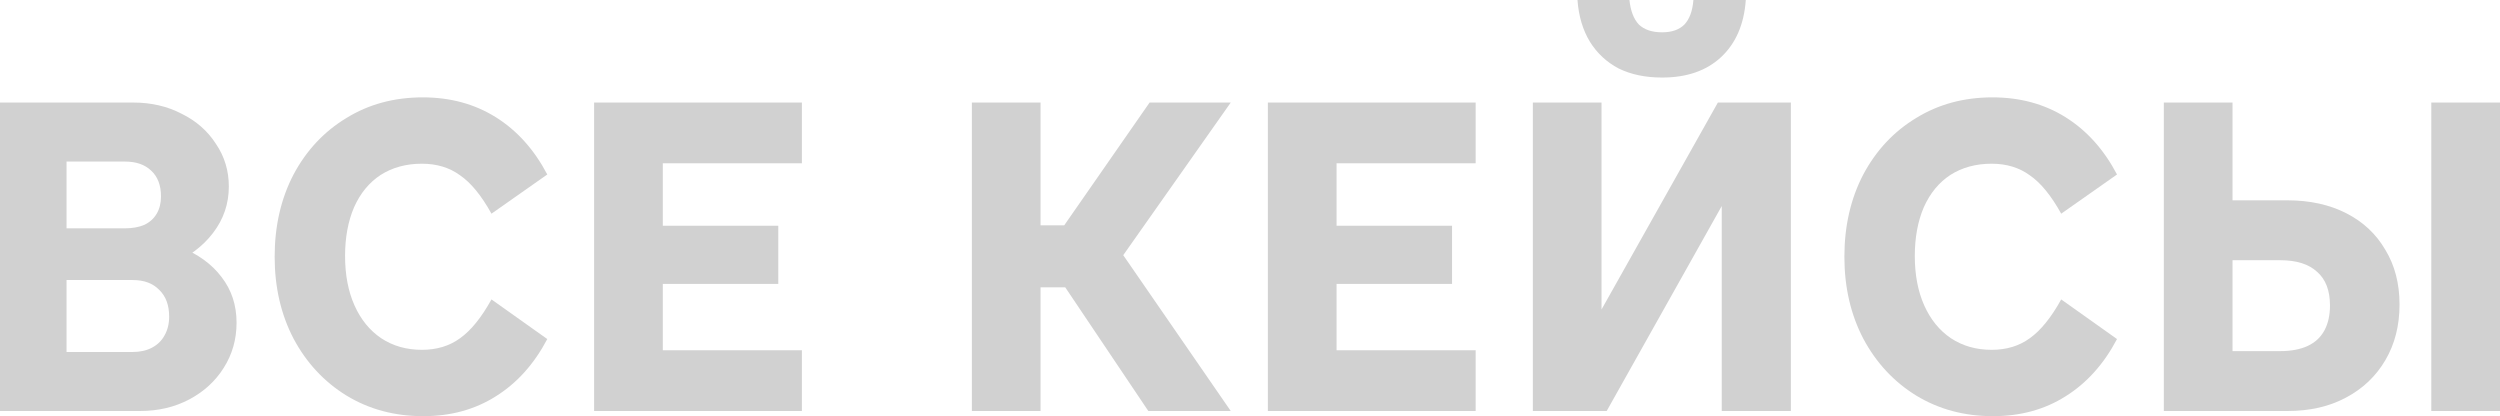
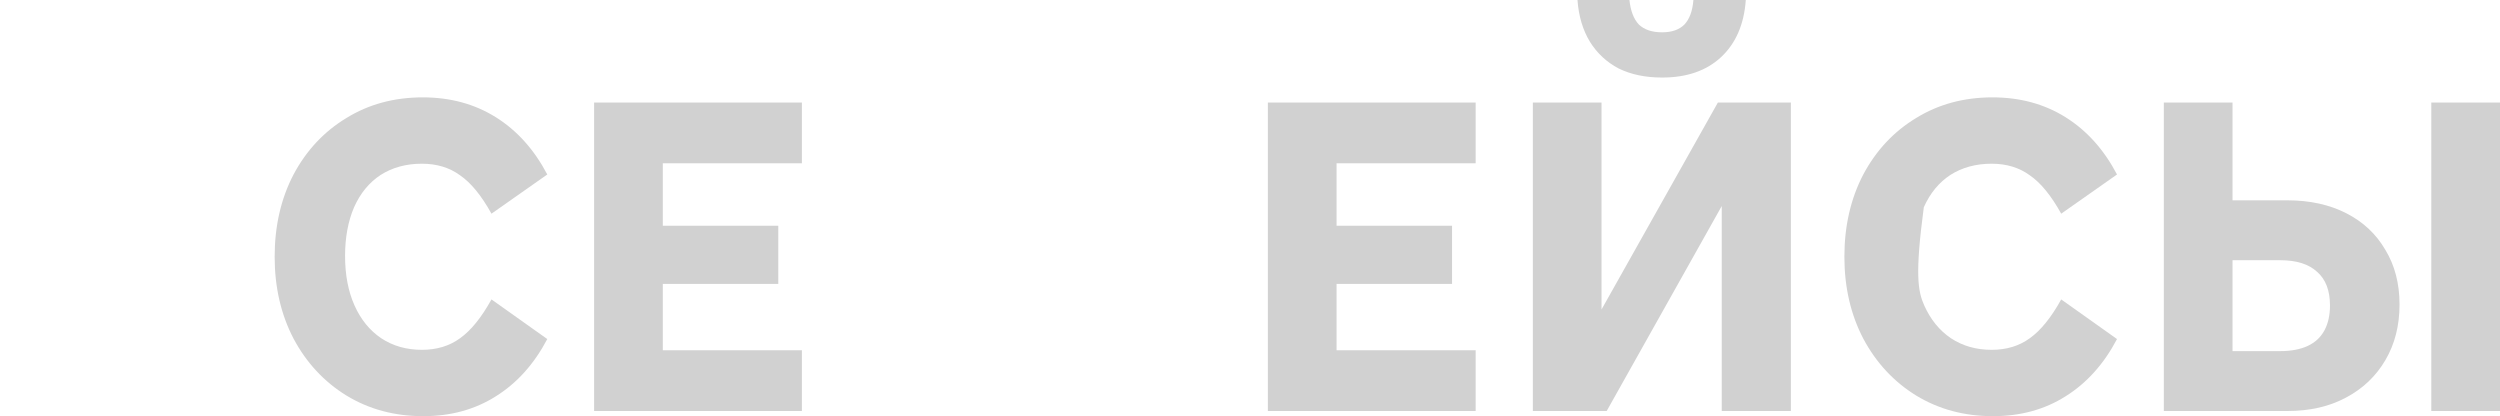
<svg xmlns="http://www.w3.org/2000/svg" width="841" height="140" viewBox="0 0 841 140" fill="none">
-   <path d="M0 34.493H44.772C50.838 34.493 56.278 35.749 61.092 38.261C66.003 40.676 69.854 44.058 72.646 48.406C75.535 52.657 76.979 57.44 76.979 62.754C76.979 68.551 75.198 73.768 71.635 78.406C68.169 82.947 63.355 86.522 57.193 89.13C51.127 91.642 44.243 92.899 36.54 92.899L39.428 79.42C47.516 79.42 54.545 80.628 60.515 83.043C66.581 85.459 71.25 88.841 74.524 93.188C77.894 97.536 79.579 102.657 79.579 108.551C79.579 114.155 78.135 119.227 75.246 123.768C72.454 128.213 68.603 131.739 63.692 134.348C58.782 136.957 53.245 138.261 47.083 138.261H0V34.493ZM18.92 118.406H44.628C47.131 118.406 49.297 117.923 51.127 116.957C52.956 115.99 54.352 114.638 55.315 112.899C56.374 111.063 56.904 108.937 56.904 106.522C56.904 102.657 55.797 99.662 53.582 97.536C51.464 95.314 48.479 94.203 44.628 94.203H18.92V76.812H42.028C44.531 76.812 46.698 76.425 48.527 75.652C50.357 74.783 51.753 73.527 52.716 71.884C53.678 70.242 54.16 68.309 54.16 66.087C54.16 62.319 53.053 59.42 50.838 57.391C48.72 55.362 45.783 54.348 42.028 54.348H18.92L22.386 44.058V128.696L18.92 118.406Z" fill="#D1D1D1" />
  <path d="M142.366 140C132.738 140 124.12 137.681 116.514 133.043C109.004 128.406 103.082 122.029 98.749 113.913C94.513 105.797 92.394 96.618 92.394 86.377C92.394 76.039 94.513 66.812 98.749 58.696C103.082 50.58 109.004 44.251 116.514 39.71C124.024 35.072 132.593 32.754 142.222 32.754C151.465 32.754 159.649 34.976 166.774 39.42C173.899 43.865 179.676 50.29 184.105 58.696L165.33 71.884C161.96 65.797 158.445 61.498 154.787 58.986C151.224 56.377 146.939 55.072 141.933 55.072C136.637 55.072 132.015 56.328 128.068 58.841C124.216 61.353 121.232 64.976 119.113 69.71C117.091 74.444 116.08 79.903 116.08 86.087C116.08 92.464 117.14 98.019 119.258 102.754C121.376 107.488 124.361 111.159 128.212 113.768C132.16 116.377 136.733 117.681 141.933 117.681C146.939 117.681 151.224 116.377 154.787 113.768C158.445 111.159 161.96 106.812 165.33 100.725L184.105 114.058C179.676 122.464 173.899 128.889 166.774 133.333C159.745 137.778 151.609 140 142.366 140Z" fill="#D1D1D1" />
  <path d="M205.921 75.942H261.814V95.507H205.921V75.942ZM269.758 54.928H222.964V117.826H269.758V138.261H199.856V34.493H269.758V54.928Z" fill="#D1D1D1" />
-   <path d="M351.053 85.797L386.726 34.493H414.023L375.028 89.855V81.739L414.023 138.261H386.293L351.053 85.797ZM326.934 34.493H350.042V138.261H326.934V34.493ZM330.544 75.797H367.951V96.667H330.544V75.797Z" fill="#D1D1D1" />
  <path d="M432.575 75.942H488.468V95.507H432.575V75.942ZM496.411 54.928H449.617V117.826H496.411V138.261H426.509V34.493H496.411V54.928Z" fill="#D1D1D1" />
  <path d="M515.647 34.493H538.755V112.754L534.711 111.304L577.895 34.493H602.447V138.261H579.195V60.29L583.527 61.594L540.488 138.261H515.647V34.493ZM559.119 26.087C553.535 26.087 548.673 25.073 544.532 23.044C540.488 20.918 537.263 17.923 534.856 14.058C532.449 10.097 531.052 5.411 530.667 0H548.143C548.528 3.671 549.587 6.425 551.32 8.261C553.15 10 555.749 10.87 559.119 10.87C562.393 10.87 564.896 10 566.63 8.261C568.363 6.425 569.374 3.671 569.662 0H587.283C586.705 8.213 583.913 14.638 578.906 19.275C573.995 23.816 567.4 26.087 559.119 26.087Z" fill="#D1D1D1" />
-   <path d="M670.425 140C660.796 140 652.179 137.681 644.572 133.043C637.062 128.406 631.141 122.029 626.808 113.913C622.571 105.797 620.453 96.618 620.453 86.377C620.453 76.039 622.571 66.812 626.808 58.696C631.141 50.58 637.062 44.251 644.572 39.71C652.082 35.072 660.652 32.754 670.28 32.754C679.524 32.754 687.708 34.976 694.833 39.42C701.958 43.865 707.735 50.29 712.164 58.696L693.388 71.884C690.019 65.797 686.504 61.498 682.845 58.986C679.283 56.377 674.998 55.072 669.991 55.072C664.696 55.072 660.074 56.328 656.126 58.841C652.275 61.353 649.29 64.976 647.172 69.71C645.15 74.444 644.139 79.903 644.139 86.087C644.139 92.464 645.198 98.019 647.316 102.754C649.435 107.488 652.42 111.159 656.271 113.768C660.219 116.377 664.792 117.681 669.991 117.681C674.998 117.681 679.283 116.377 682.845 113.768C686.504 111.159 690.019 106.812 693.388 100.725L712.164 114.058C707.735 122.464 701.958 128.889 694.833 133.333C687.804 137.778 679.668 140 670.425 140Z" fill="#D1D1D1" />
+   <path d="M670.425 140C660.796 140 652.179 137.681 644.572 133.043C637.062 128.406 631.141 122.029 626.808 113.913C622.571 105.797 620.453 96.618 620.453 86.377C620.453 76.039 622.571 66.812 626.808 58.696C631.141 50.58 637.062 44.251 644.572 39.71C652.082 35.072 660.652 32.754 670.28 32.754C679.524 32.754 687.708 34.976 694.833 39.42C701.958 43.865 707.735 50.29 712.164 58.696L693.388 71.884C690.019 65.797 686.504 61.498 682.845 58.986C679.283 56.377 674.998 55.072 669.991 55.072C664.696 55.072 660.074 56.328 656.126 58.841C652.275 61.353 649.29 64.976 647.172 69.71C644.139 92.464 645.198 98.019 647.316 102.754C649.435 107.488 652.42 111.159 656.271 113.768C660.219 116.377 664.792 117.681 669.991 117.681C674.998 117.681 679.283 116.377 682.845 113.768C686.504 111.159 690.019 106.812 693.388 100.725L712.164 114.058C707.735 122.464 701.958 128.889 694.833 133.333C687.804 137.778 679.668 140 670.425 140Z" fill="#D1D1D1" />
  <path d="M727.914 34.493H751.022V118.116H767.054C770.713 118.116 773.794 117.536 776.297 116.377C778.8 115.217 780.678 113.478 781.93 111.159C783.181 108.841 783.807 106.039 783.807 102.754C783.807 97.73 782.363 93.961 779.474 91.449C776.682 88.841 772.542 87.536 767.054 87.536H749.145V67.391H769.509C777.019 67.391 783.615 68.841 789.295 71.739C794.976 74.638 799.357 78.744 802.438 84.058C805.616 89.275 807.204 95.411 807.204 102.464C807.204 109.517 805.616 115.749 802.438 121.159C799.261 126.57 794.832 130.773 789.151 133.768C783.567 136.763 777.019 138.261 769.509 138.261H727.914V34.493ZM817.892 34.493H841V138.261H817.892V34.493Z" fill="#D1D1D1" />
</svg>